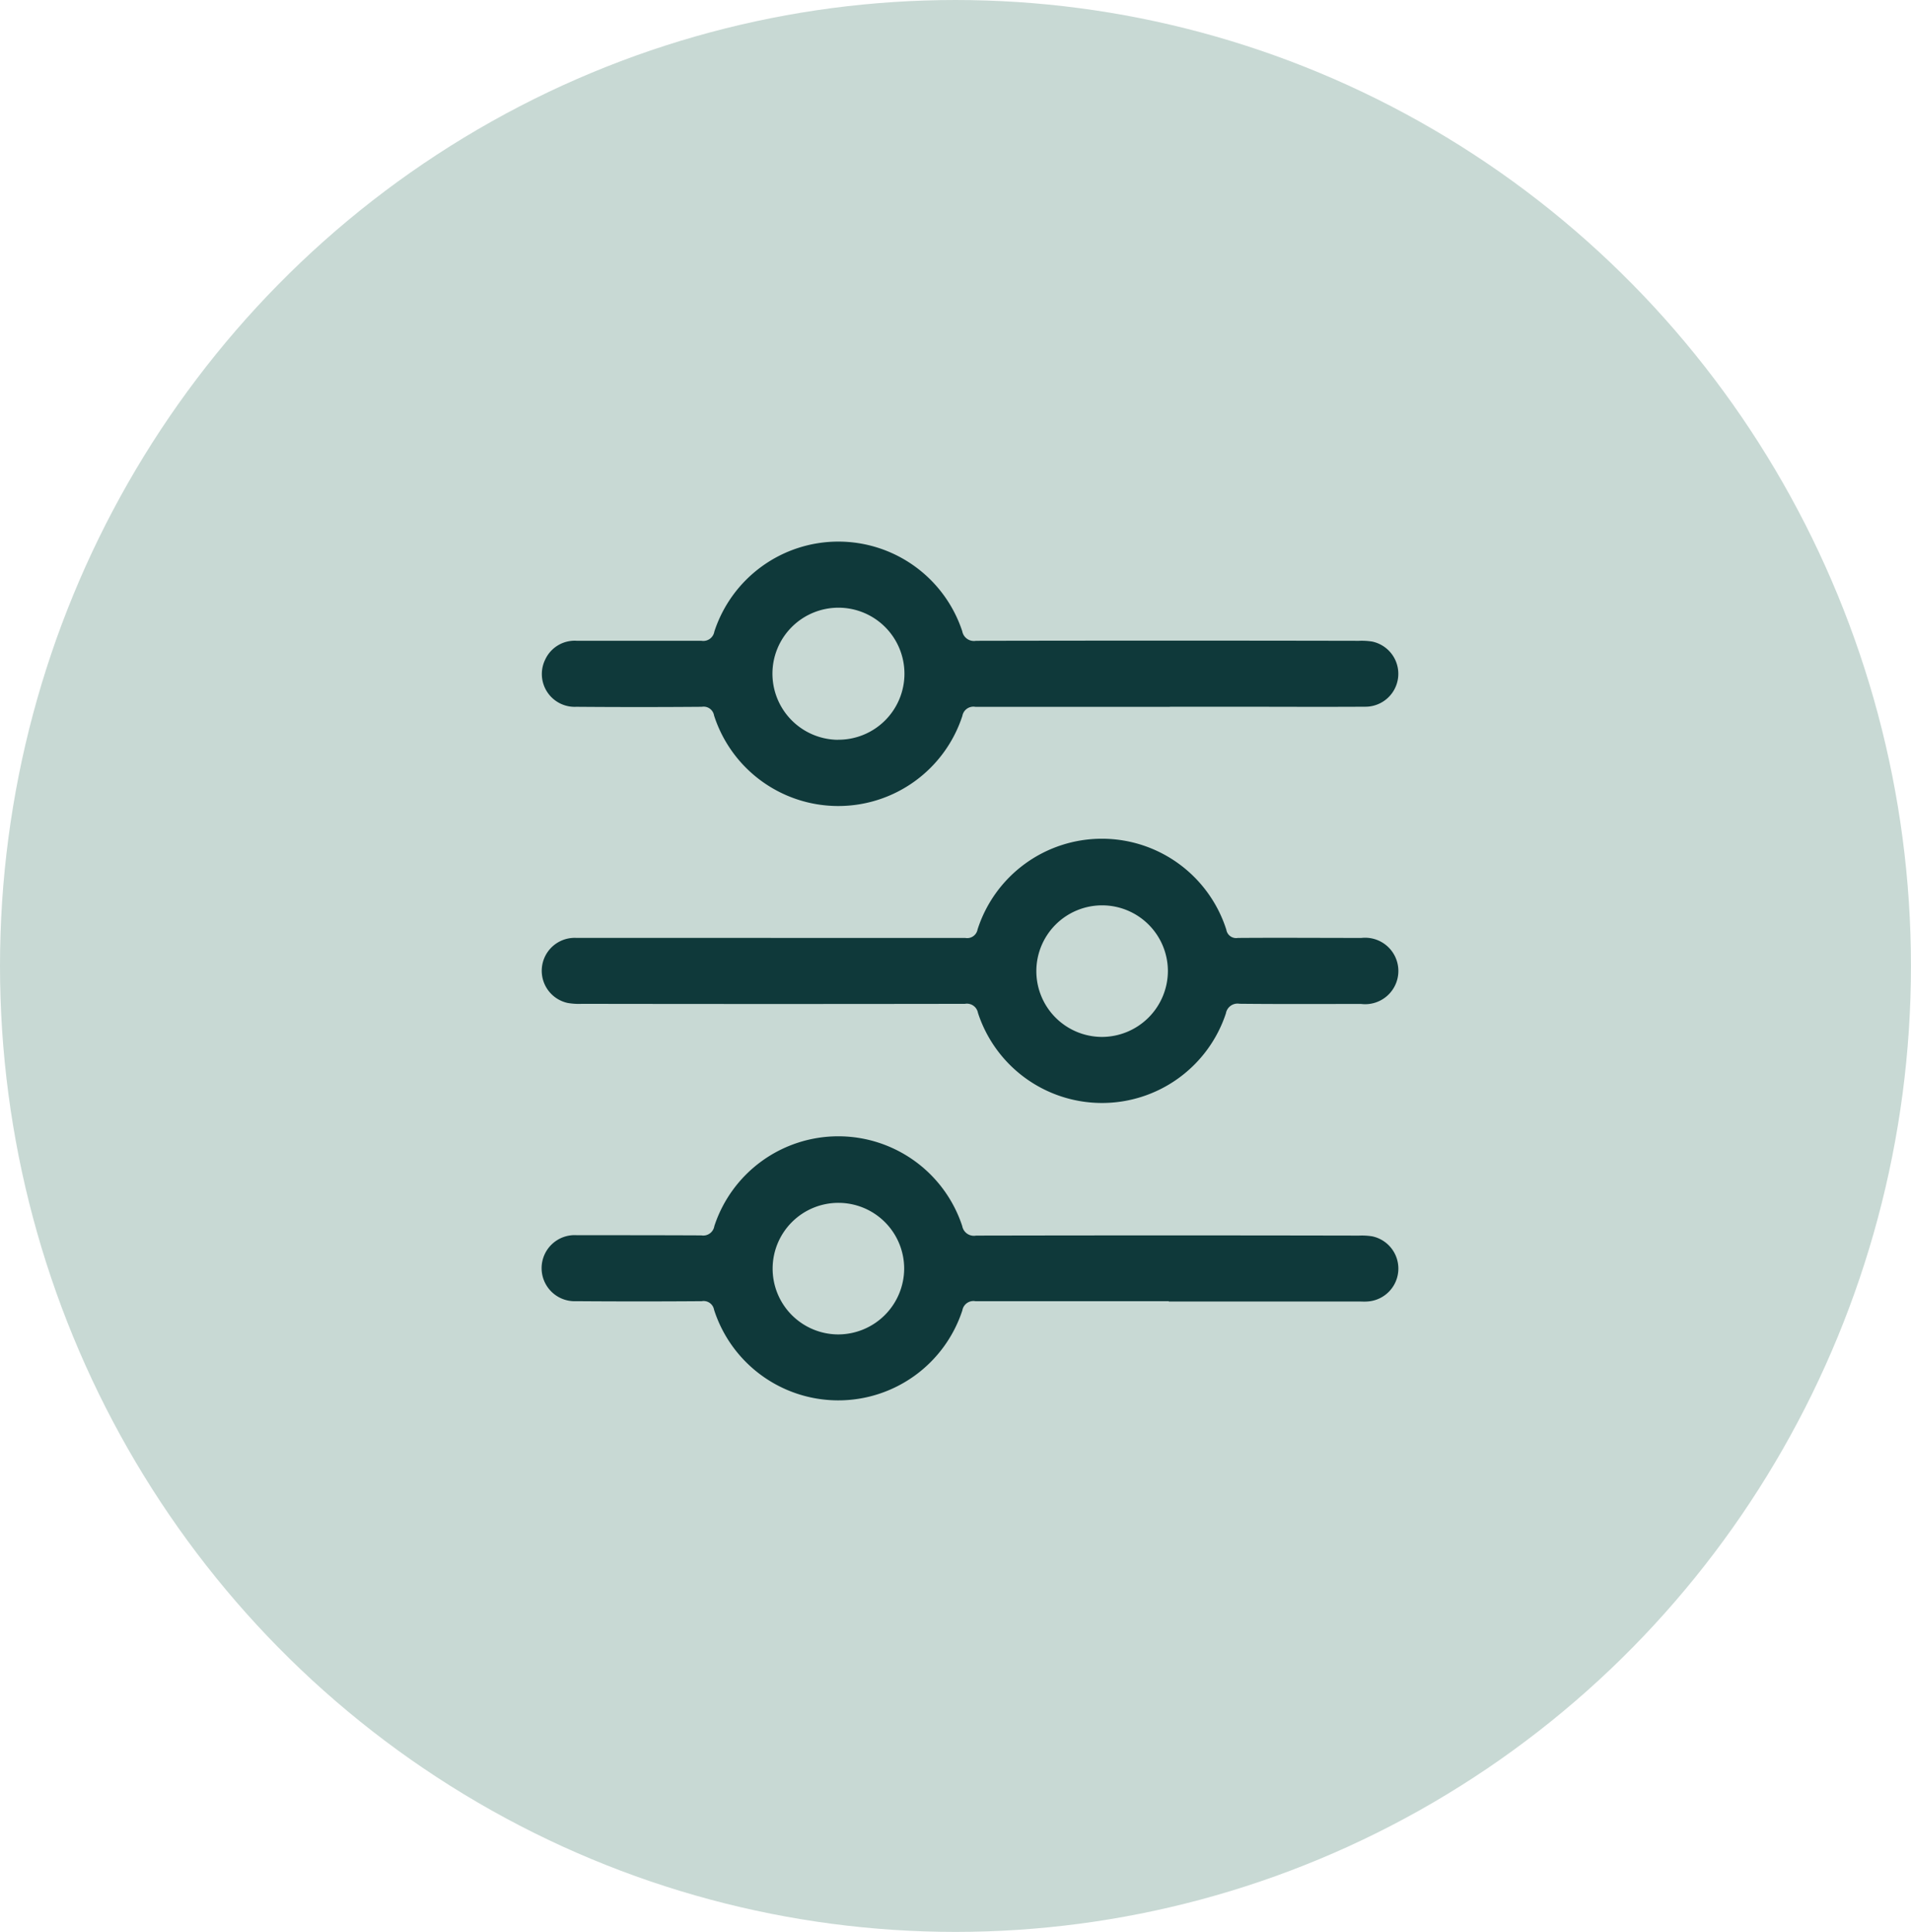
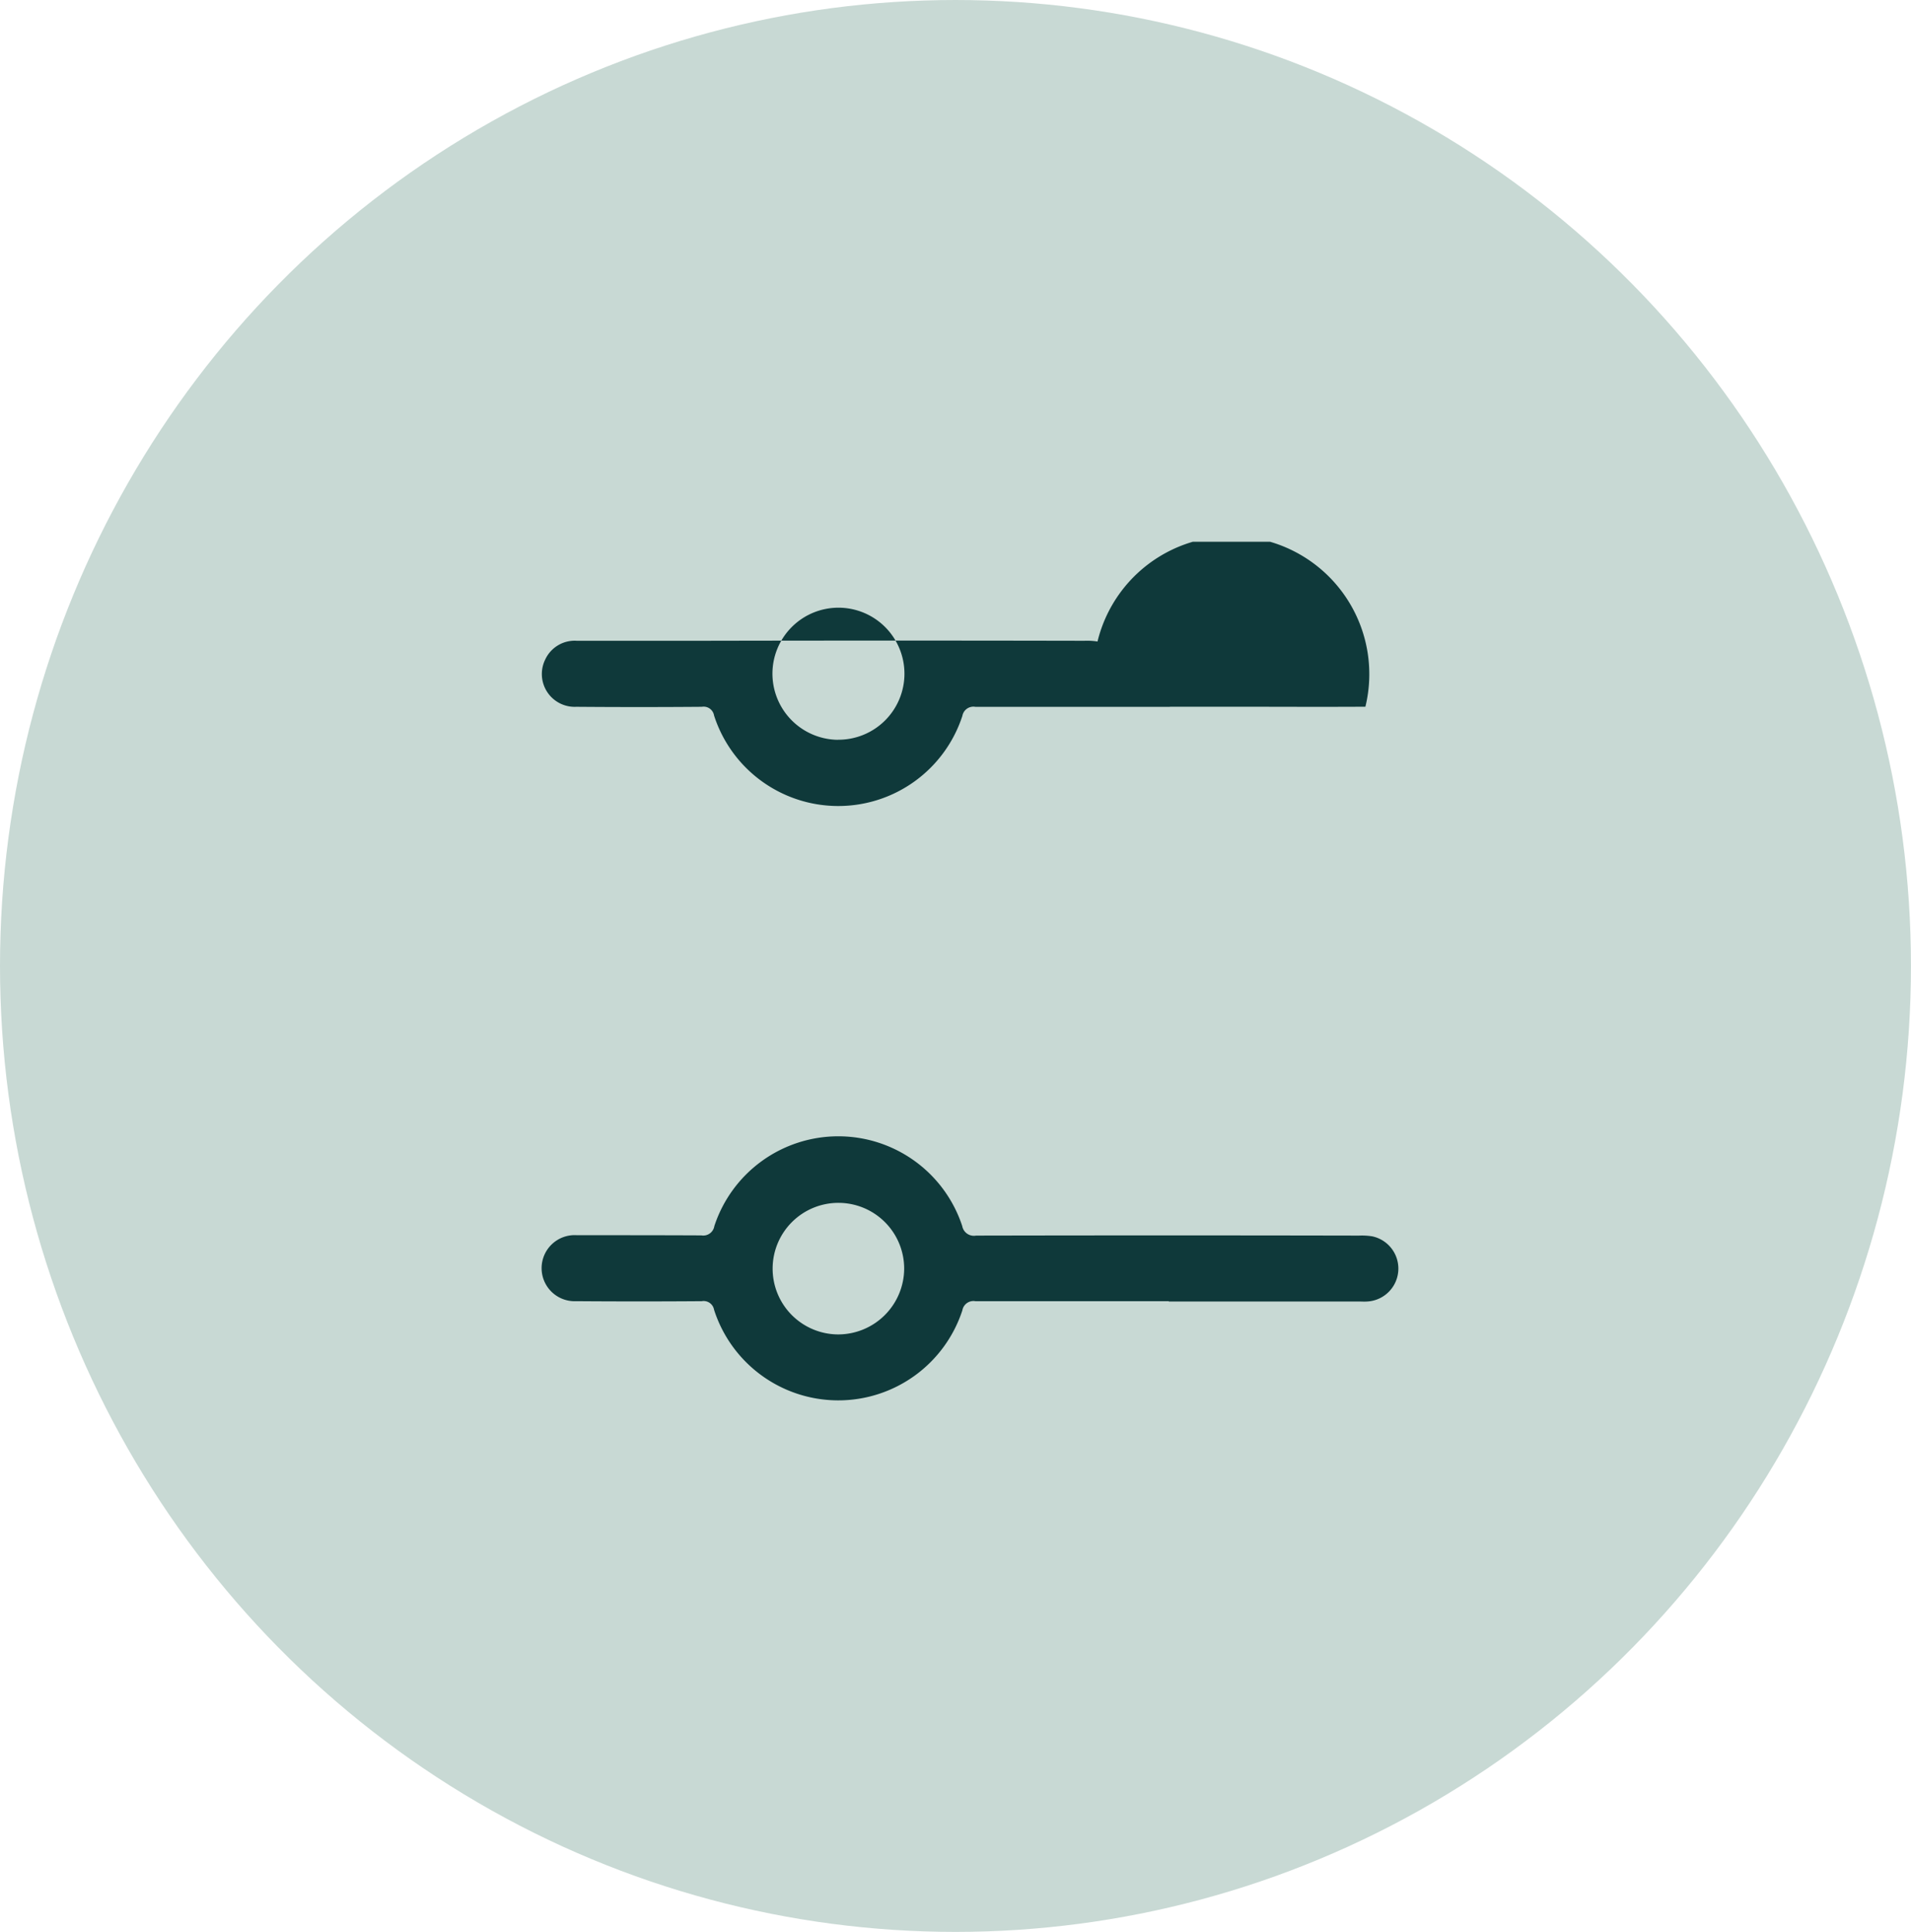
<svg xmlns="http://www.w3.org/2000/svg" width="49.393" height="49.924" viewBox="0 0 49.393 49.924">
  <defs>
    <clipPath id="clip-path">
      <rect id="Rectangle_1385" data-name="Rectangle 1385" width="22.145" height="22.184" fill="#0f393a" />
    </clipPath>
  </defs>
  <g id="API_integretion-icon" data-name="API integretion-icon" transform="translate(-139 -3169.18)">
    <ellipse id="Ellipse_246" data-name="Ellipse 246" cx="24.696" cy="24.962" rx="24.696" ry="24.962" transform="translate(139 3169.18)" fill="#c8d9d4" />
    <g id="customize_label" data-name="customize label" transform="translate(153 3183.18)">
      <g id="Group_2229" data-name="Group 2229" clip-path="url(#clip-path)">
-         <path id="Path_2301" data-name="Path 2301" d="M16.247,4.266c-1.676,0-3.351,0-5.027,0a.29.29,0,0,0-.337.234,3.373,3.373,0,0,1-6.418-.01.273.273,0,0,0-.316-.225q-1.622.013-3.245,0A.848.848,0,0,1,.1,3.046a.839.839,0,0,1,.819-.487c1.073,0,2.146,0,3.218,0a.289.289,0,0,0,.335-.237,3.372,3.372,0,0,1,6.408-.01.307.307,0,0,0,.355.248q4.947-.01,9.895,0a1.737,1.737,0,0,1,.344.019A.851.851,0,0,1,21.3,4.263c-1.179.007-2.358,0-3.538,0H16.247m-8.58.853A1.706,1.706,0,1,0,5.974,3.4,1.71,1.71,0,0,0,7.667,5.118" transform="translate(-0.009 0)" fill="#0f393a" />
-         <path id="Path_2302" data-name="Path 2302" d="M5.958,110.56c1.676,0,3.351,0,5.027,0a.273.273,0,0,0,.319-.22,3.375,3.375,0,0,1,6.429.006.258.258,0,0,0,.3.214c1.064-.008,2.128,0,3.192,0a.859.859,0,1,1-.01,1.706c-1.046,0-2.092.006-3.139-.005a.306.306,0,0,0-.354.25,3.372,3.372,0,0,1-6.408-.014.29.29,0,0,0-.337-.234q-4.947.008-9.895,0a1.734,1.734,0,0,1-.37-.022.851.851,0,0,1,.222-1.682q2.514,0,5.027,0m10.262.852a1.7,1.7,0,1,0-1.708,1.707,1.708,1.708,0,0,0,1.708-1.707" transform="translate(-0.037 -100.322)" fill="#0f393a" />
+         <path id="Path_2301" data-name="Path 2301" d="M16.247,4.266c-1.676,0-3.351,0-5.027,0a.29.29,0,0,0-.337.234,3.373,3.373,0,0,1-6.418-.01.273.273,0,0,0-.316-.225q-1.622.013-3.245,0A.848.848,0,0,1,.1,3.046a.839.839,0,0,1,.819-.487c1.073,0,2.146,0,3.218,0q4.947-.01,9.895,0a1.737,1.737,0,0,1,.344.019A.851.851,0,0,1,21.3,4.263c-1.179.007-2.358,0-3.538,0H16.247m-8.58.853A1.706,1.706,0,1,0,5.974,3.4,1.71,1.71,0,0,0,7.667,5.118" transform="translate(-0.009 0)" fill="#0f393a" />
        <path id="Path_2303" data-name="Path 2303" d="M16.209,220.267c-1.667,0-3.334,0-5,0a.29.29,0,0,0-.335.236,3.373,3.373,0,0,1-6.418-.014.273.273,0,0,0-.318-.222q-1.622.012-3.245,0a.854.854,0,1,1,.019-1.705c1.073,0,2.146,0,3.218.005a.289.289,0,0,0,.333-.24,3.372,3.372,0,0,1,6.408,0,.306.306,0,0,0,.357.245q4.947-.01,9.895,0a1.711,1.711,0,0,1,.344.019.852.852,0,0,1-.123,1.684c-.079.006-.16,0-.239,0H16.209m-6.839-.849a1.7,1.7,0,1,0-1.713,1.7,1.708,1.708,0,0,0,1.713-1.7" transform="translate(0 -200.642)" fill="#0f393a" />
      </g>
    </g>
  </g>
</svg>